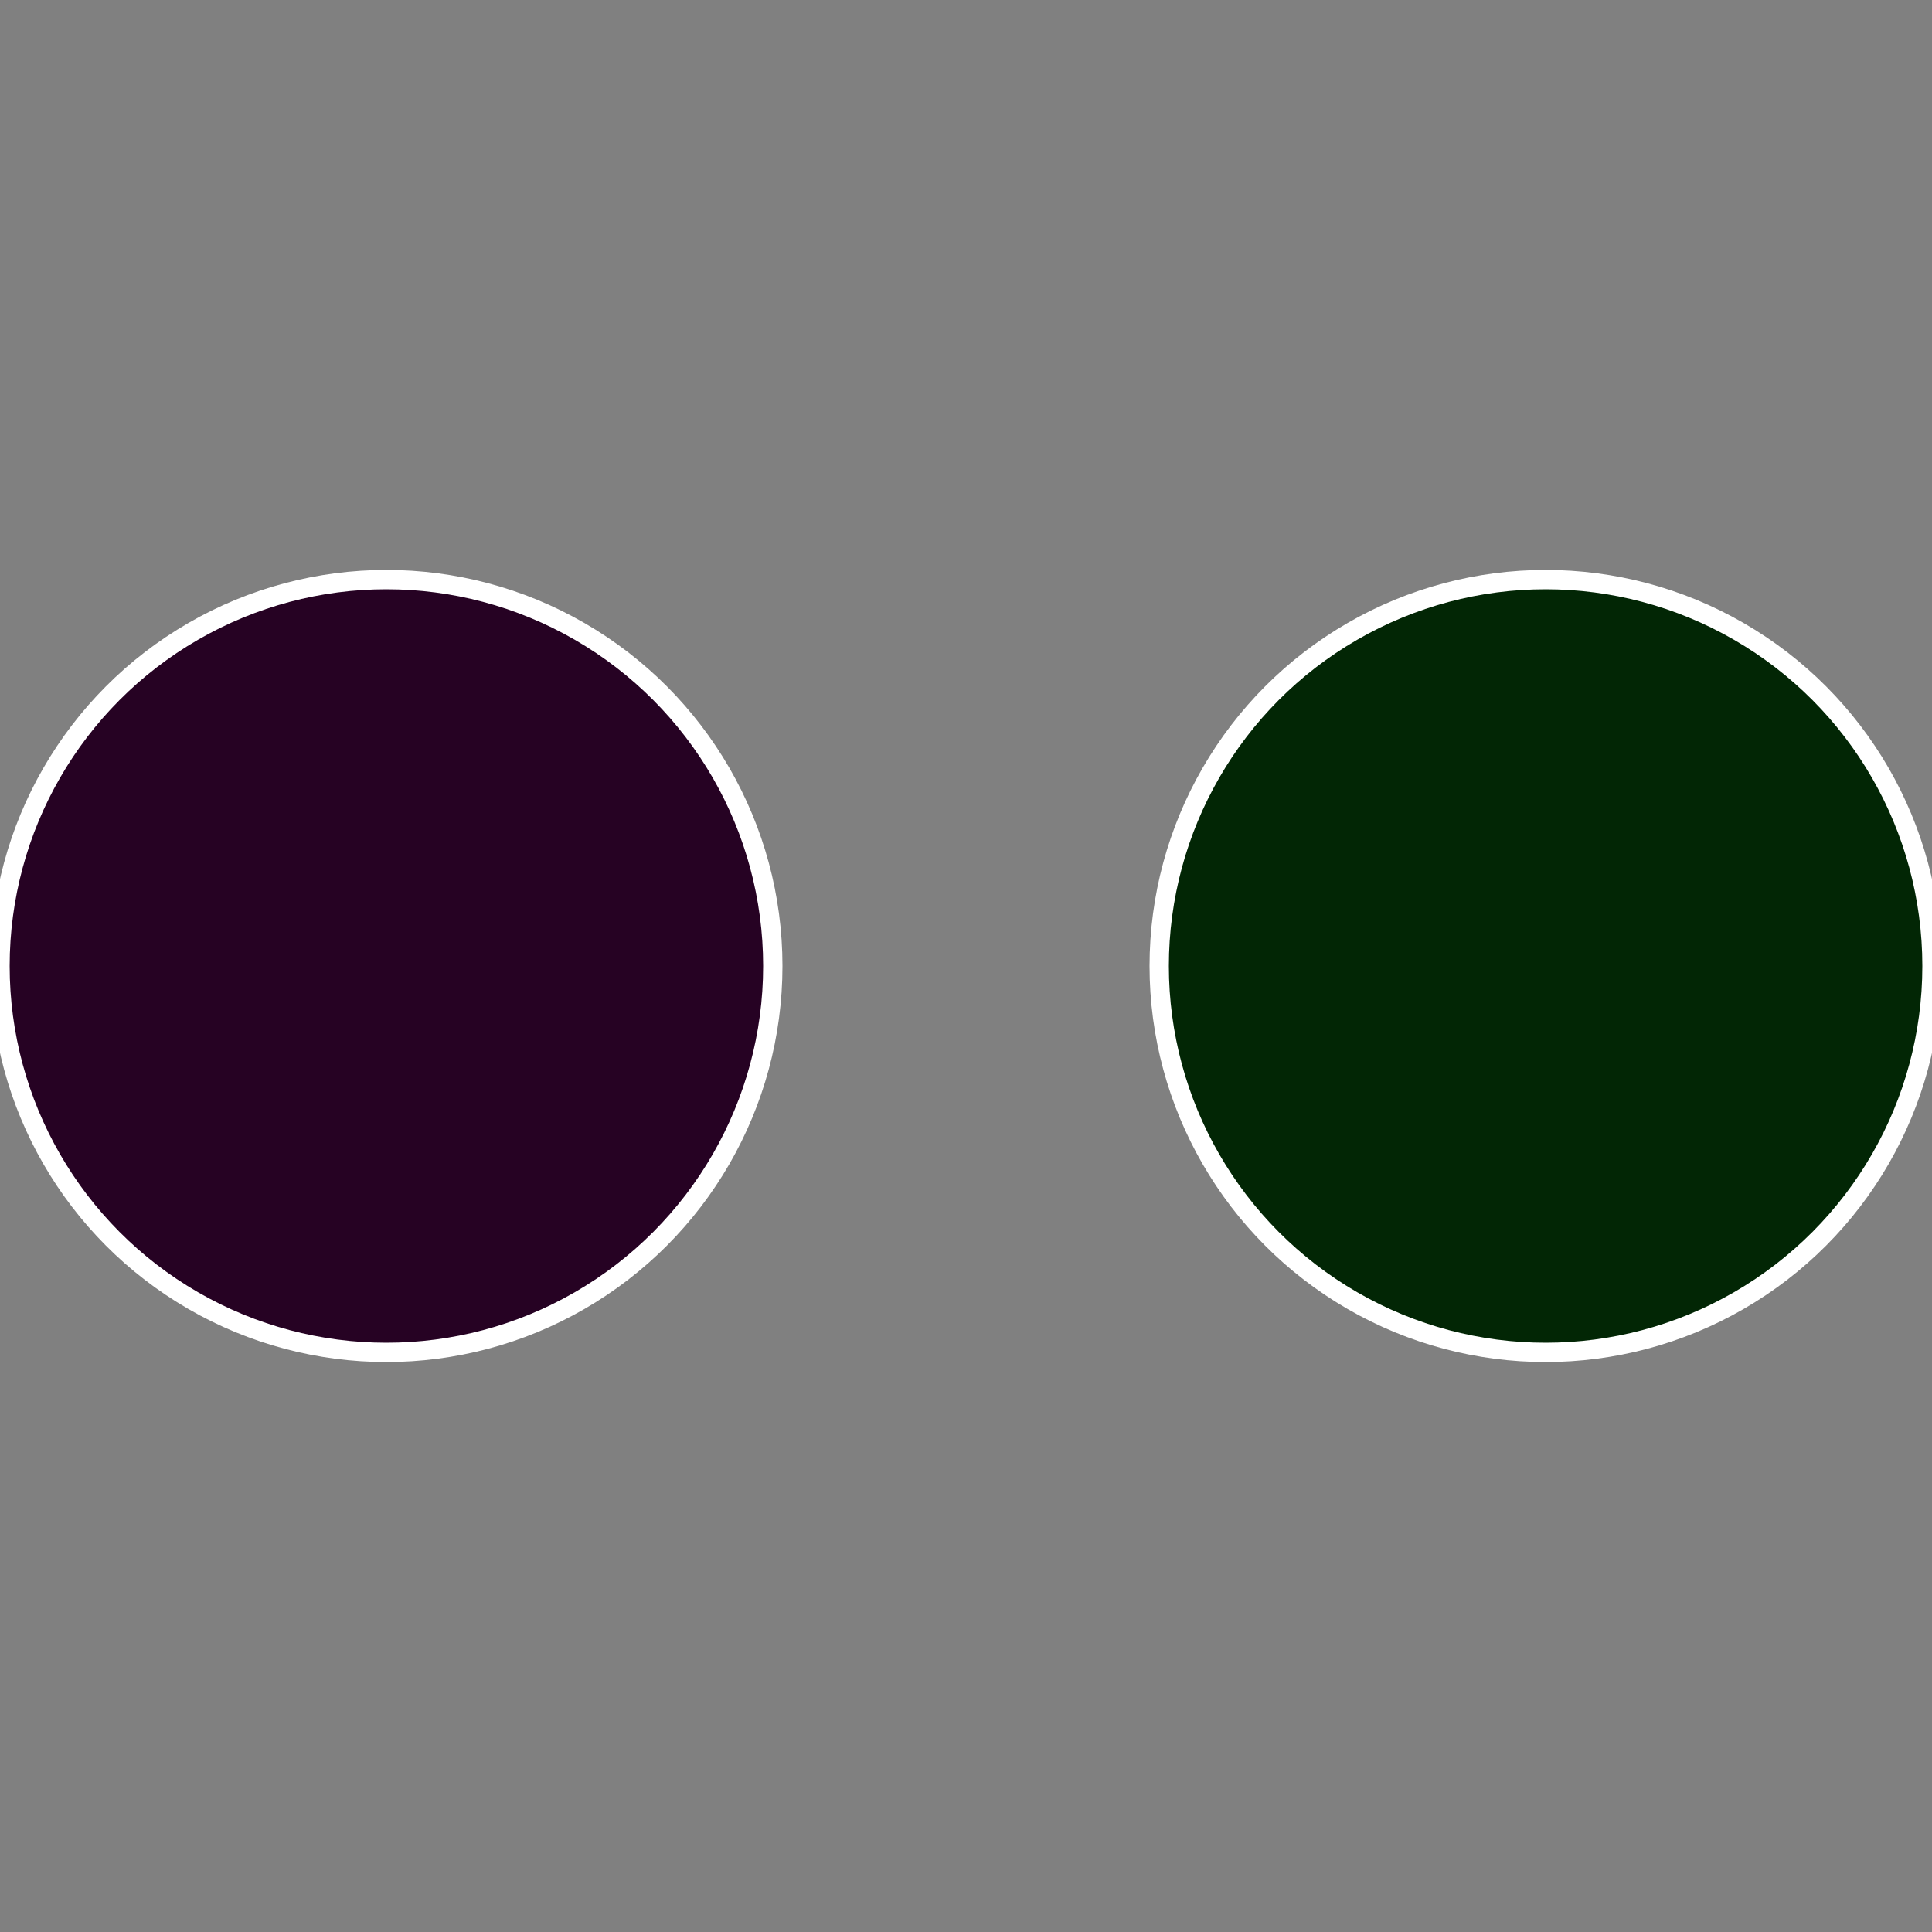
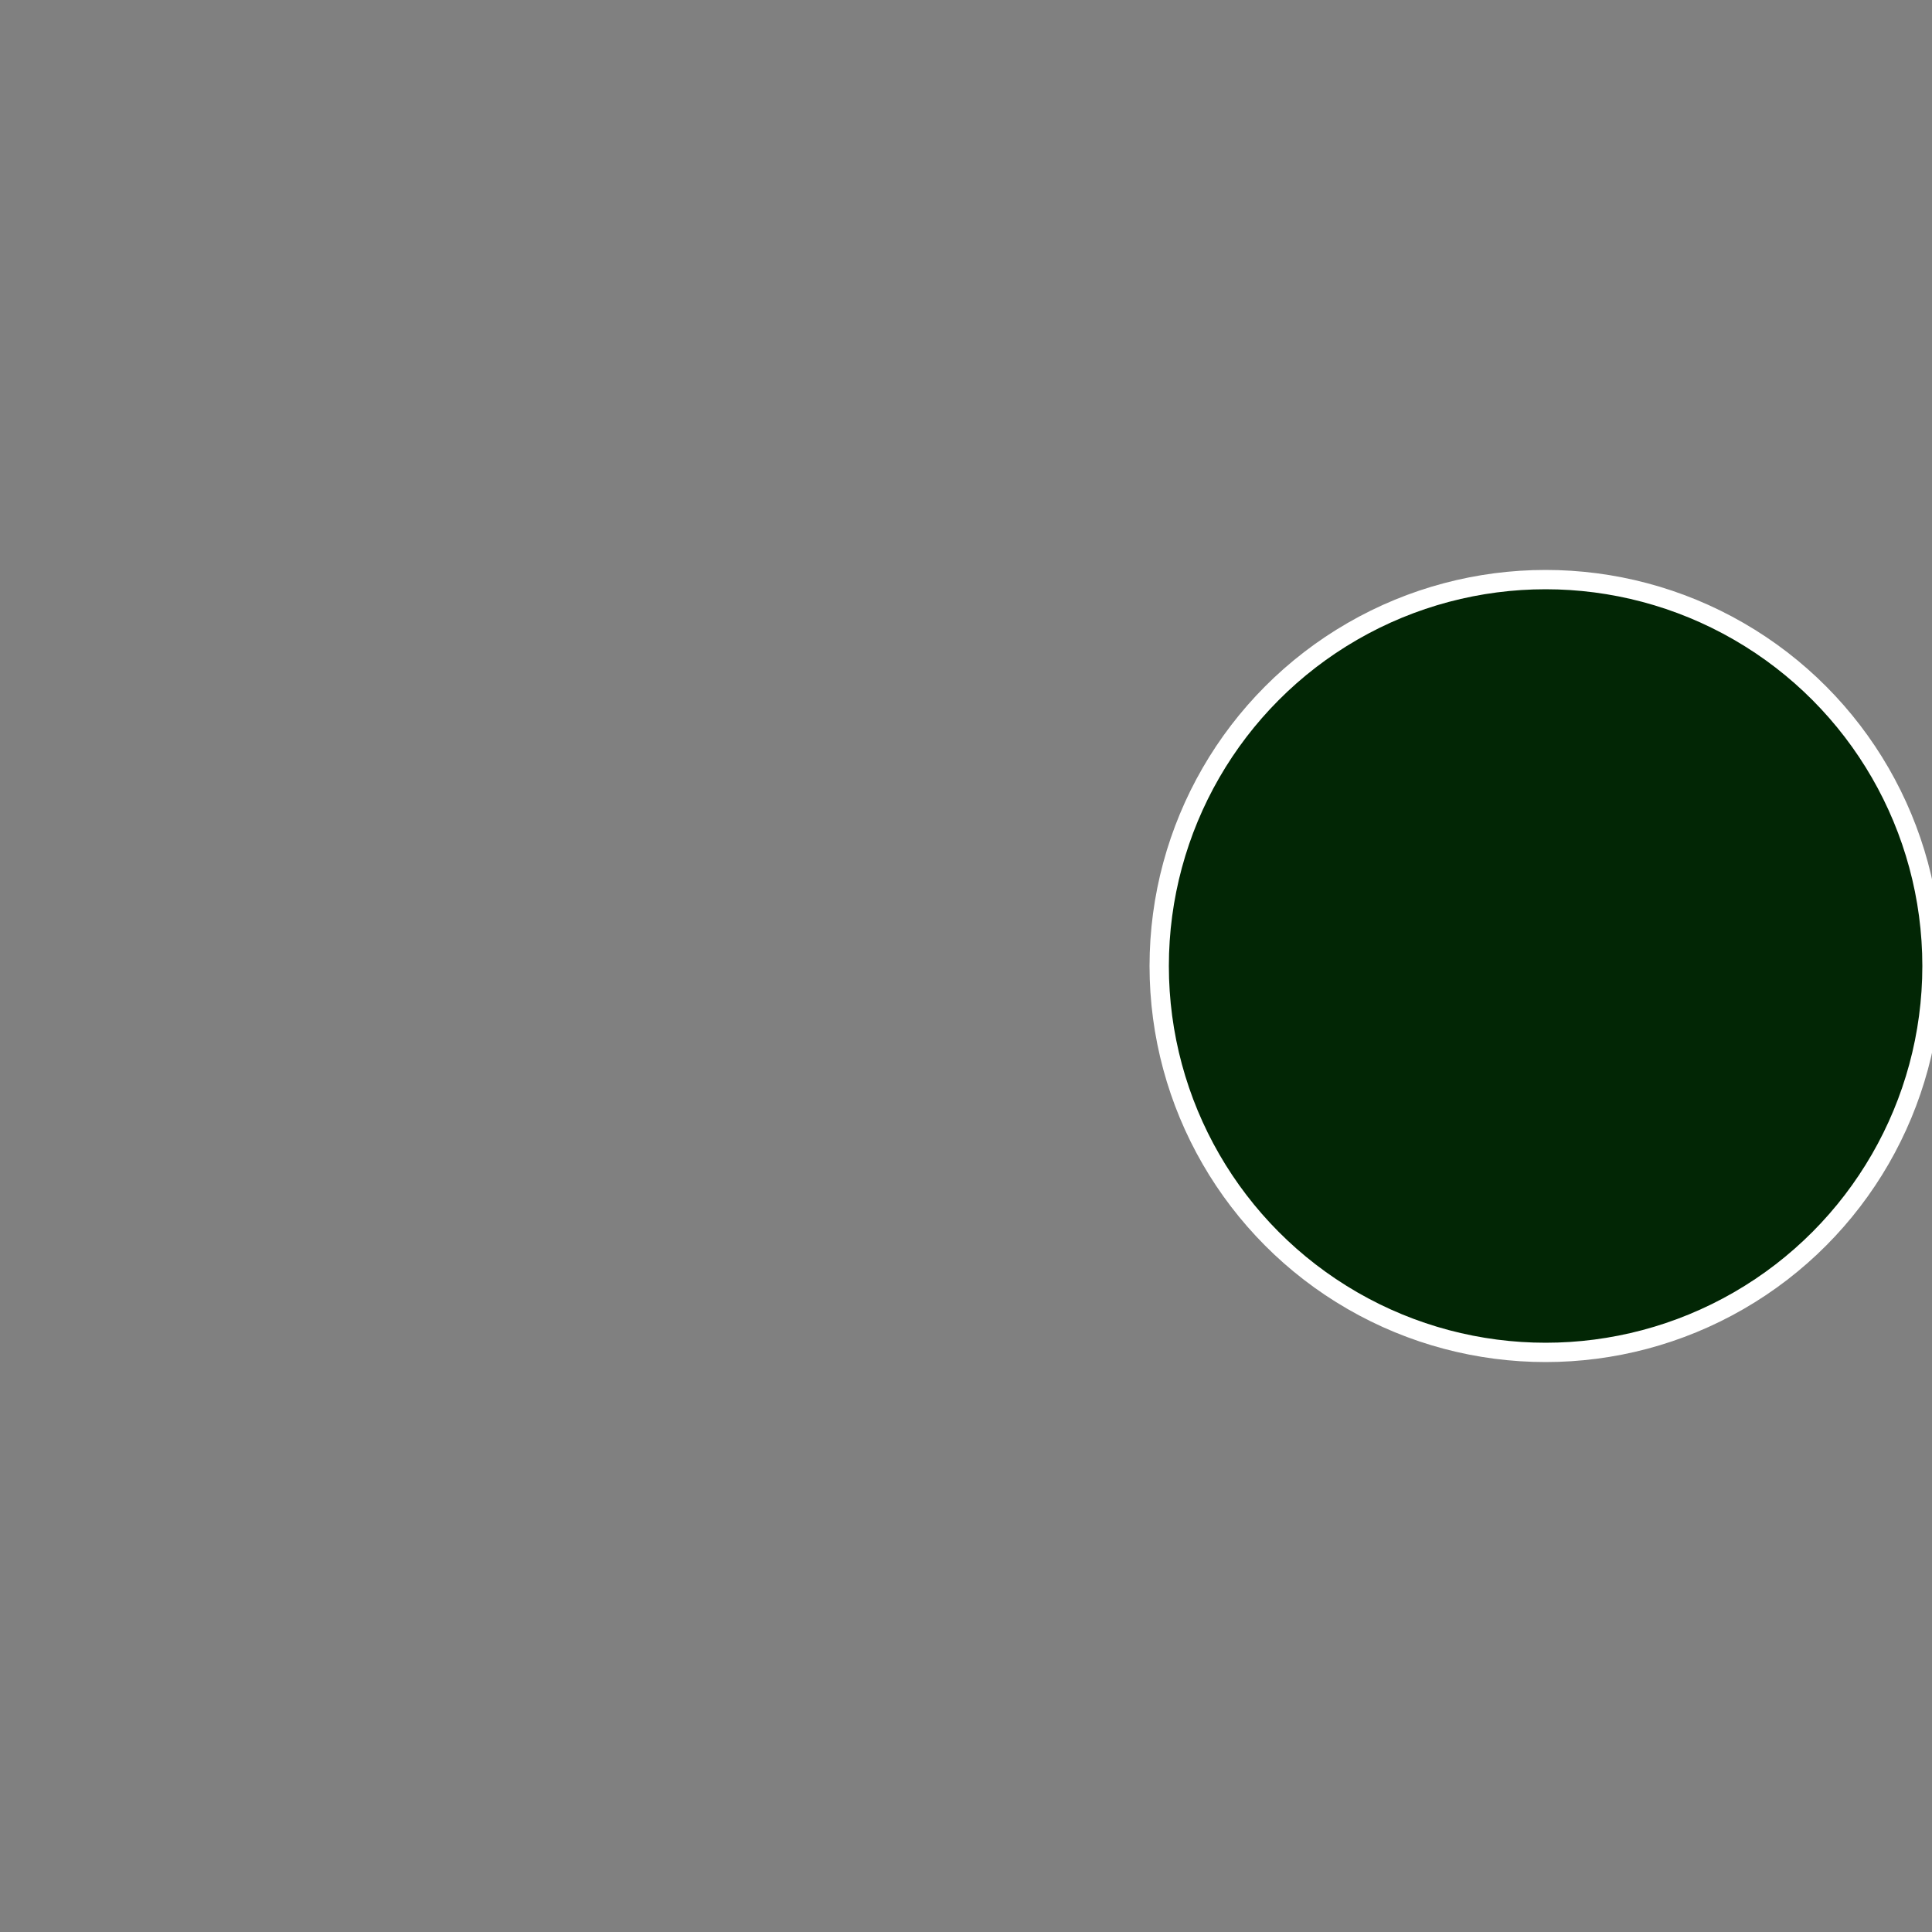
<svg xmlns="http://www.w3.org/2000/svg" width="500" height="500" viewBox="-1 -1 2 2">
  <rect x="-1" y="-1" width="2" height="2" fill="#808080" stroke="none" />
  <circle cx="0.6" cy="0" r="0.4" fill="#022605" stroke="#fff" stroke-width="1%" />
-   <circle cx="-0.6" cy="7.3478807948841E-17" r="0.4" fill="#260223" stroke="#fff" stroke-width="1%" />
</svg>